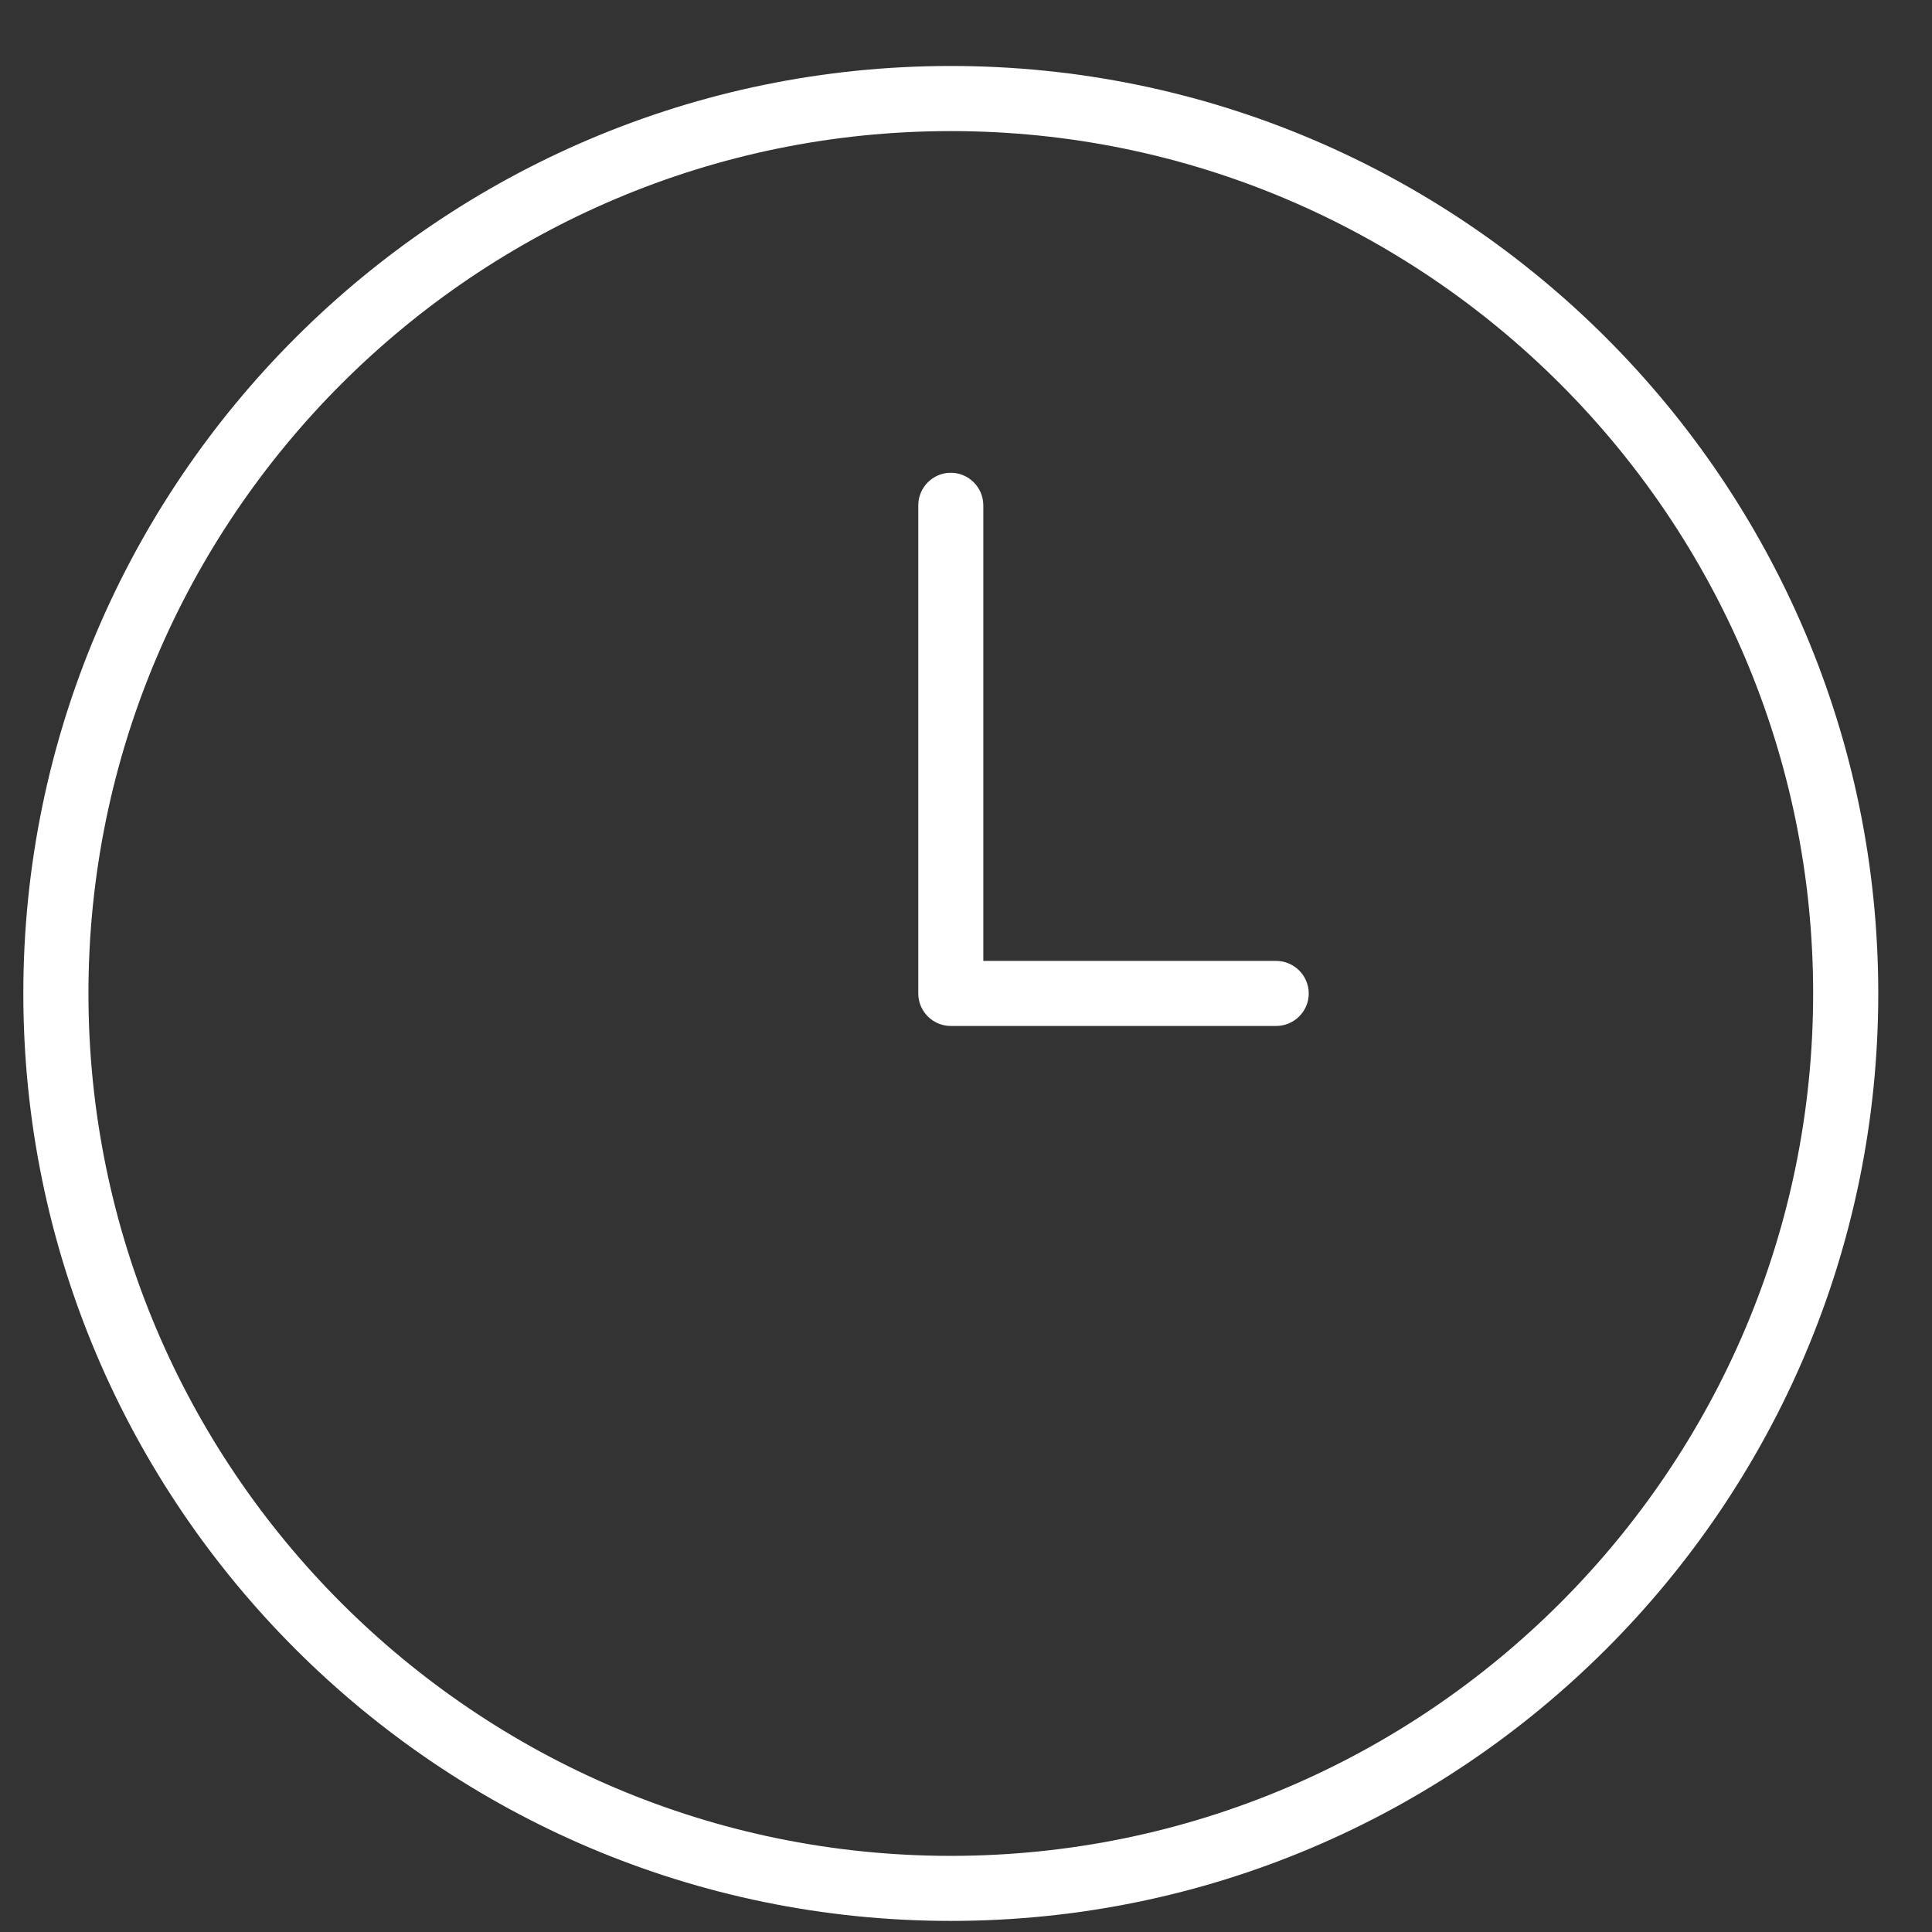
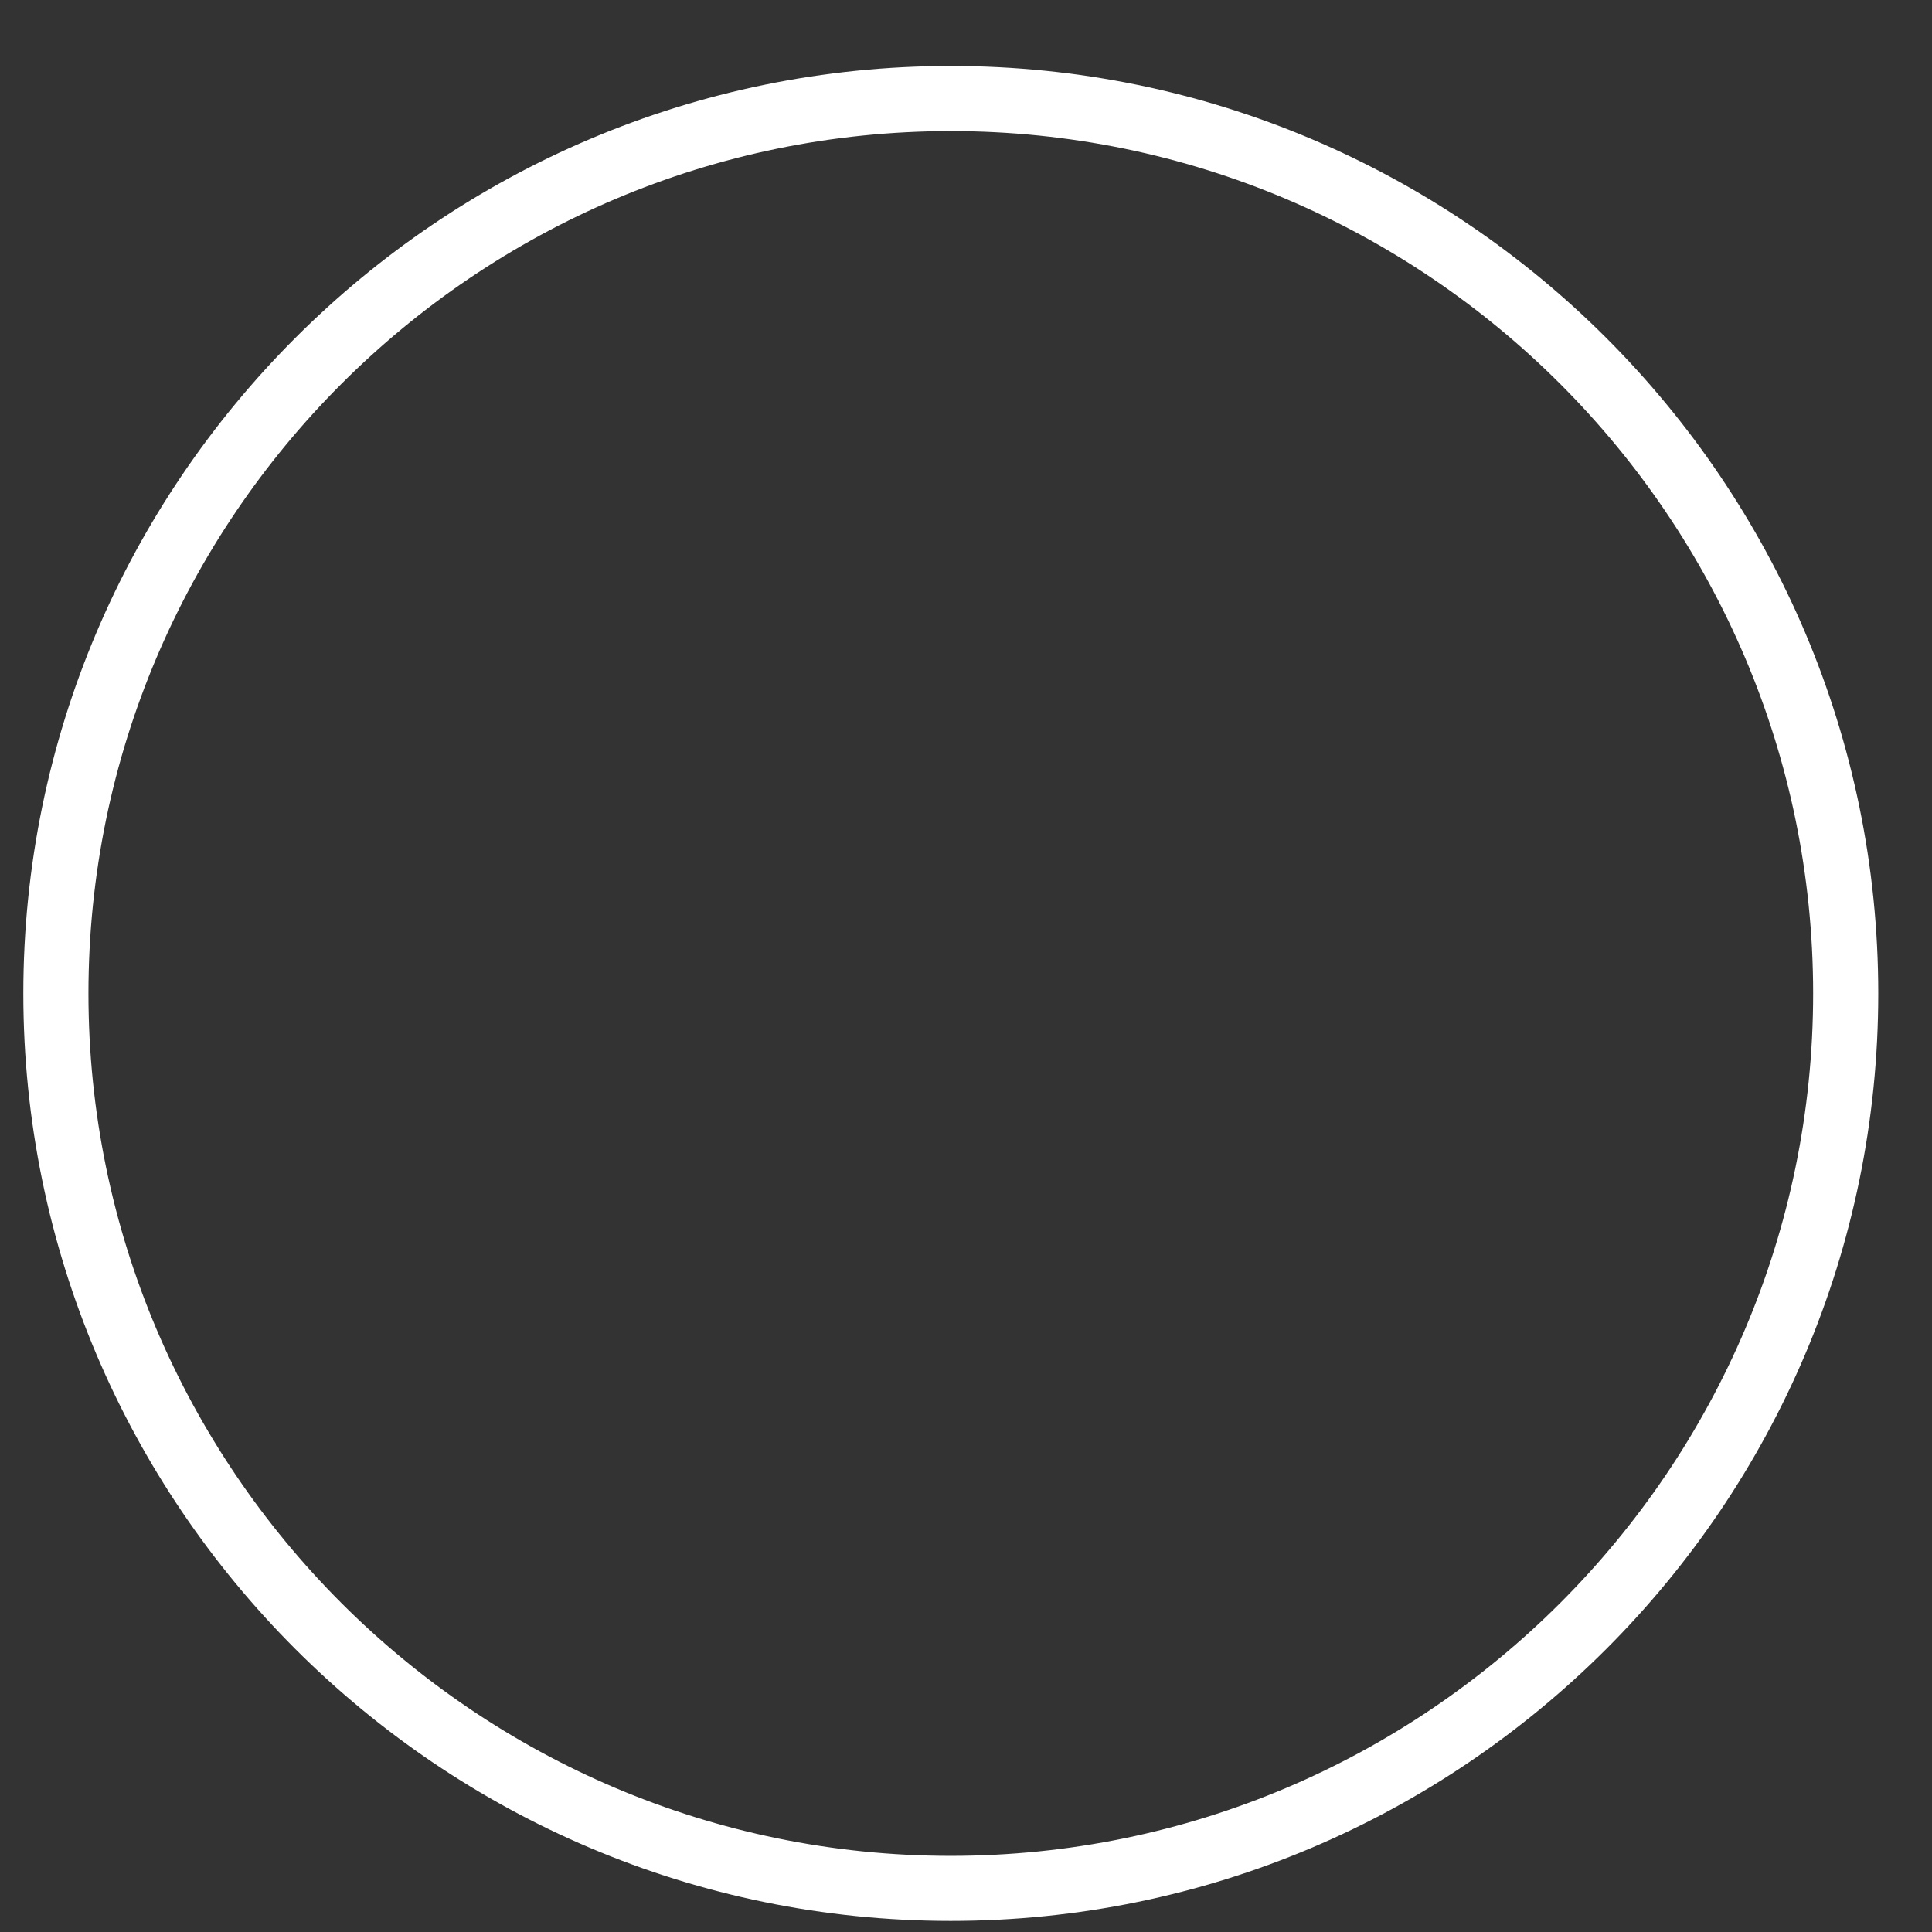
<svg xmlns="http://www.w3.org/2000/svg" width="27" height="27" viewBox="0 0 27 27" fill="none">
  <rect x="0" y="0" width="27" height="27" fill="#333333" stroke="none" />
  <path d="M13.287 0.922C6.141 0.922 0.326 6.737 0.326 13.884C0.326 21.031 6.141 26.845 13.287 26.845C20.434 26.845 26.249 21.031 26.249 13.884C26.249 6.737 20.434 0.922 13.287 0.922ZM13.287 25.936C6.643 25.936 1.236 20.528 1.236 13.884C1.236 7.239 6.643 1.832 13.287 1.832C19.932 1.832 25.339 7.239 25.339 13.884C25.339 20.528 19.932 25.936 13.287 25.936Z" fill="white" />
-   <path d="M17.835 13.429H13.742V7.062C13.742 6.812 13.538 6.607 13.287 6.607C13.037 6.607 12.833 6.812 12.833 7.062V13.884C12.833 14.134 13.037 14.338 13.287 14.338H17.835C18.085 14.338 18.29 14.134 18.29 13.884C18.29 13.634 18.085 13.429 17.835 13.429Z" fill="white" />
</svg>